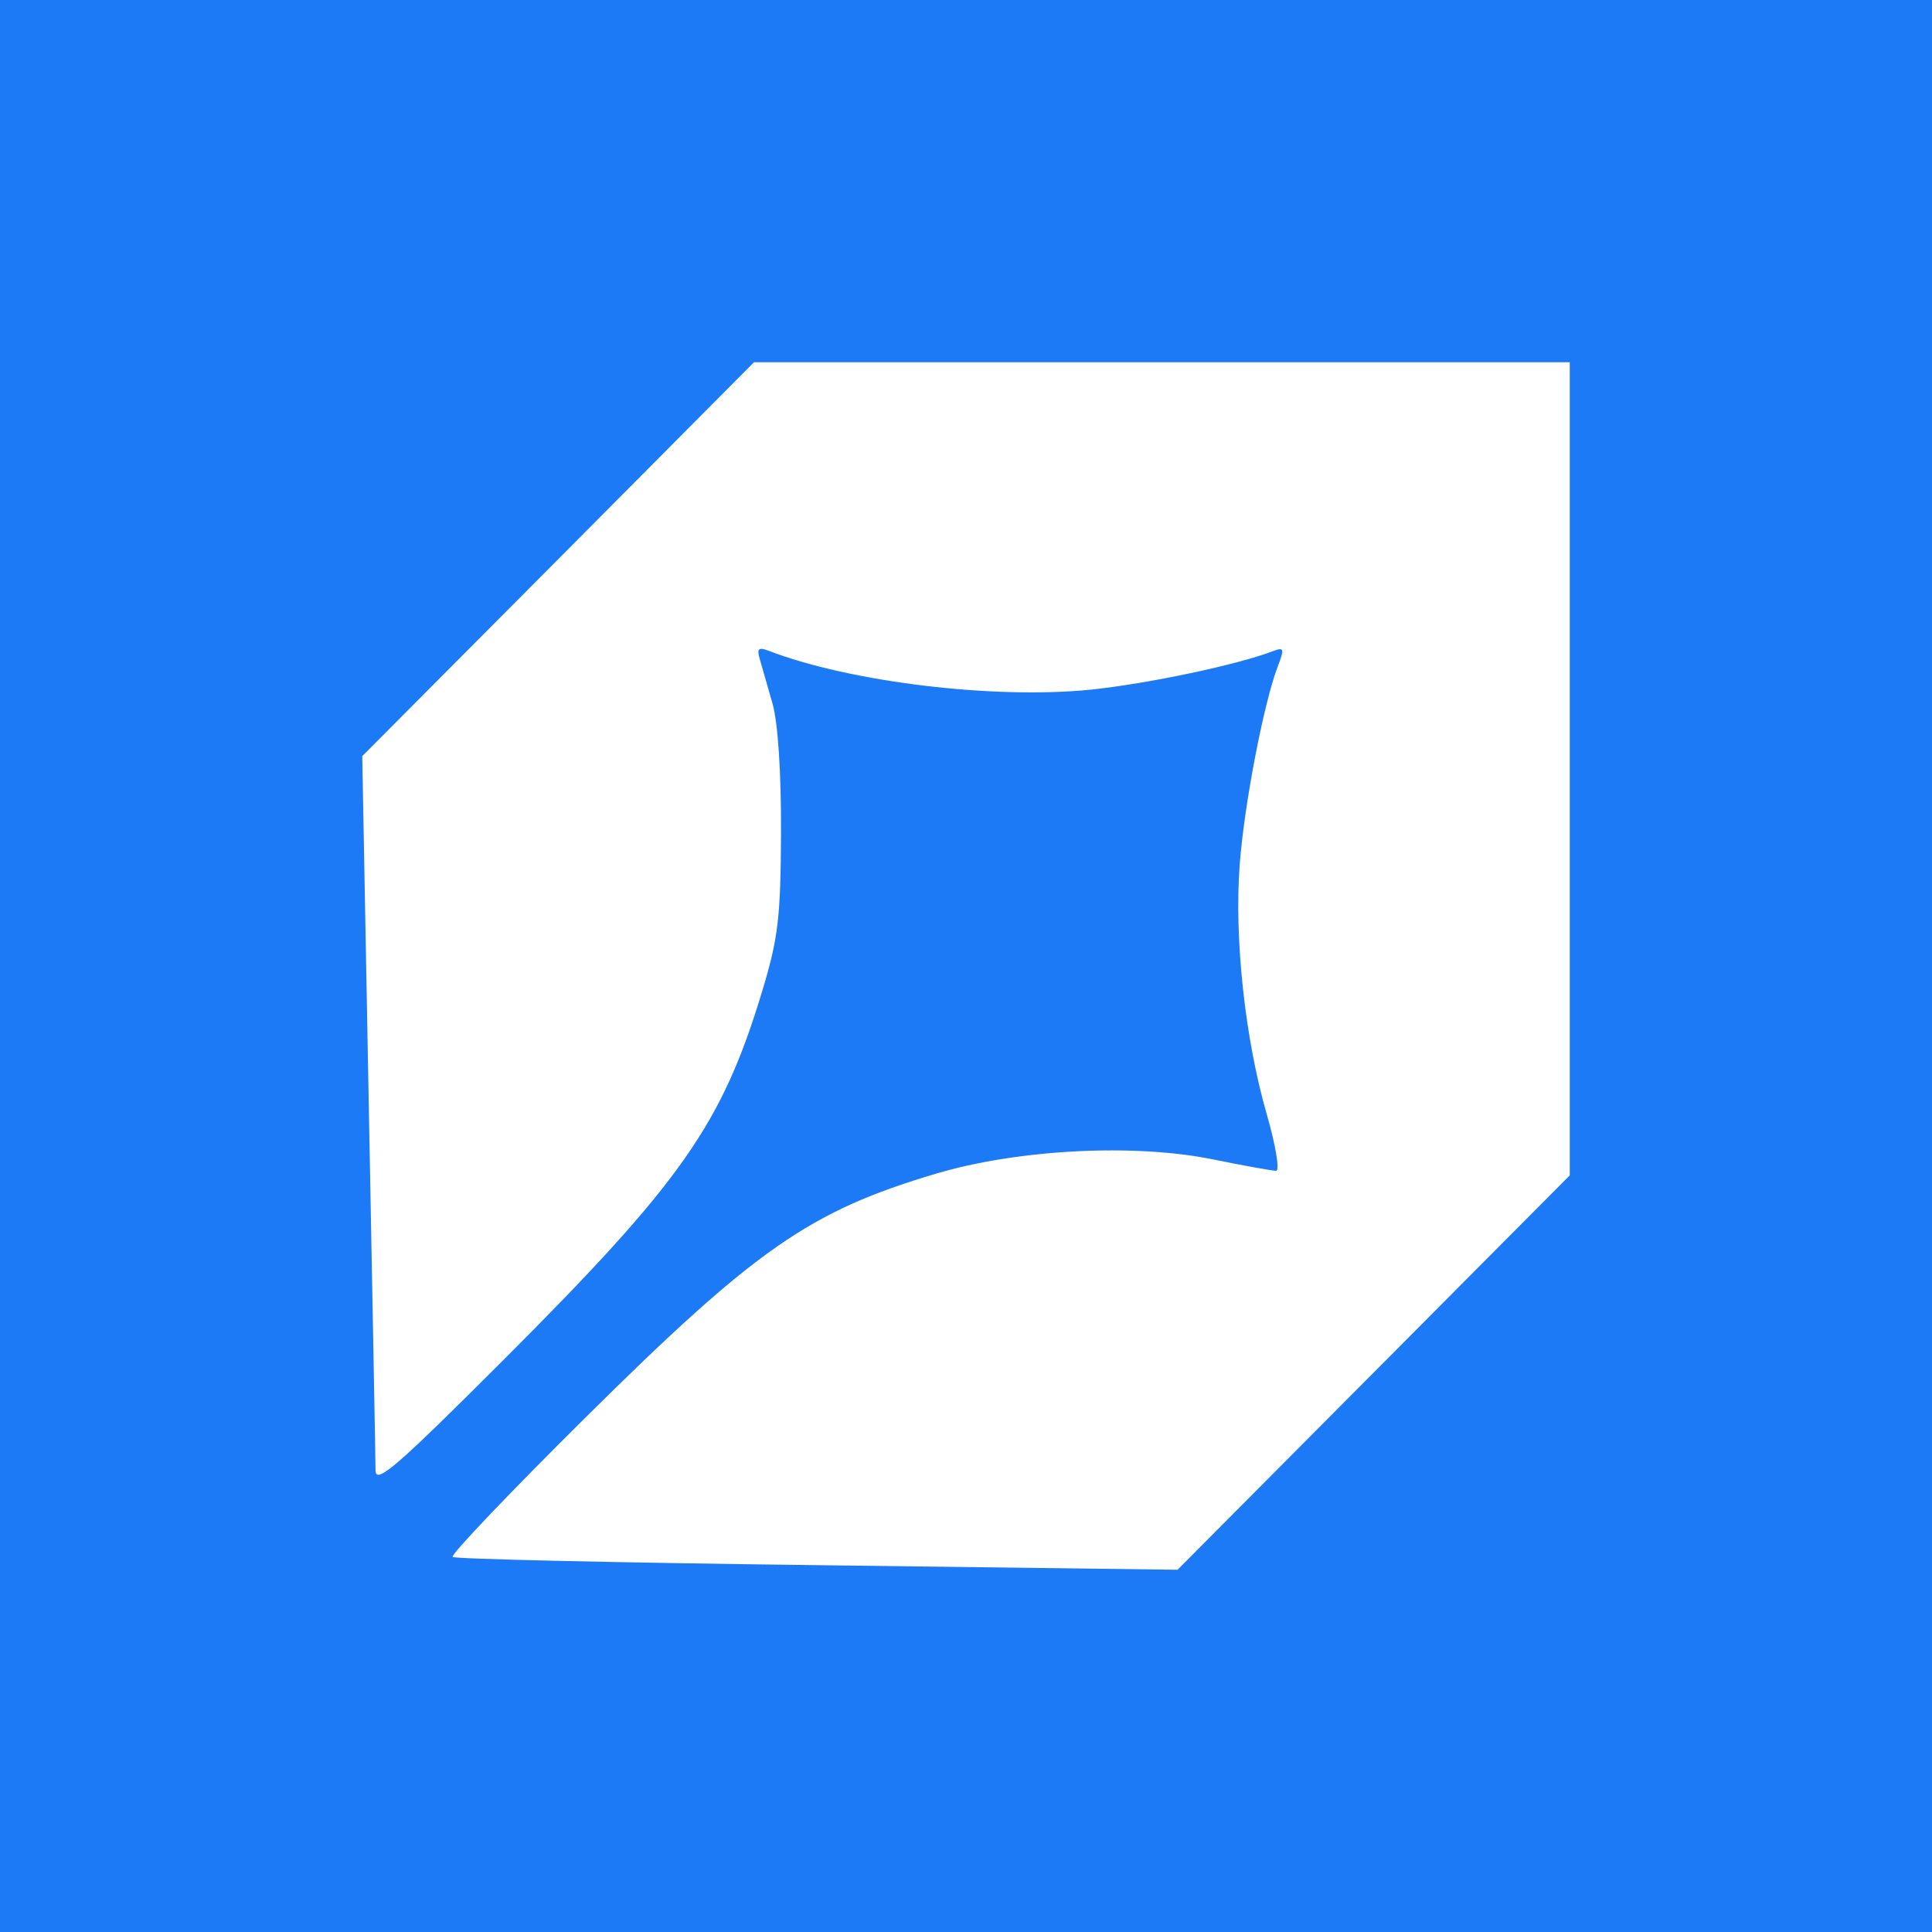
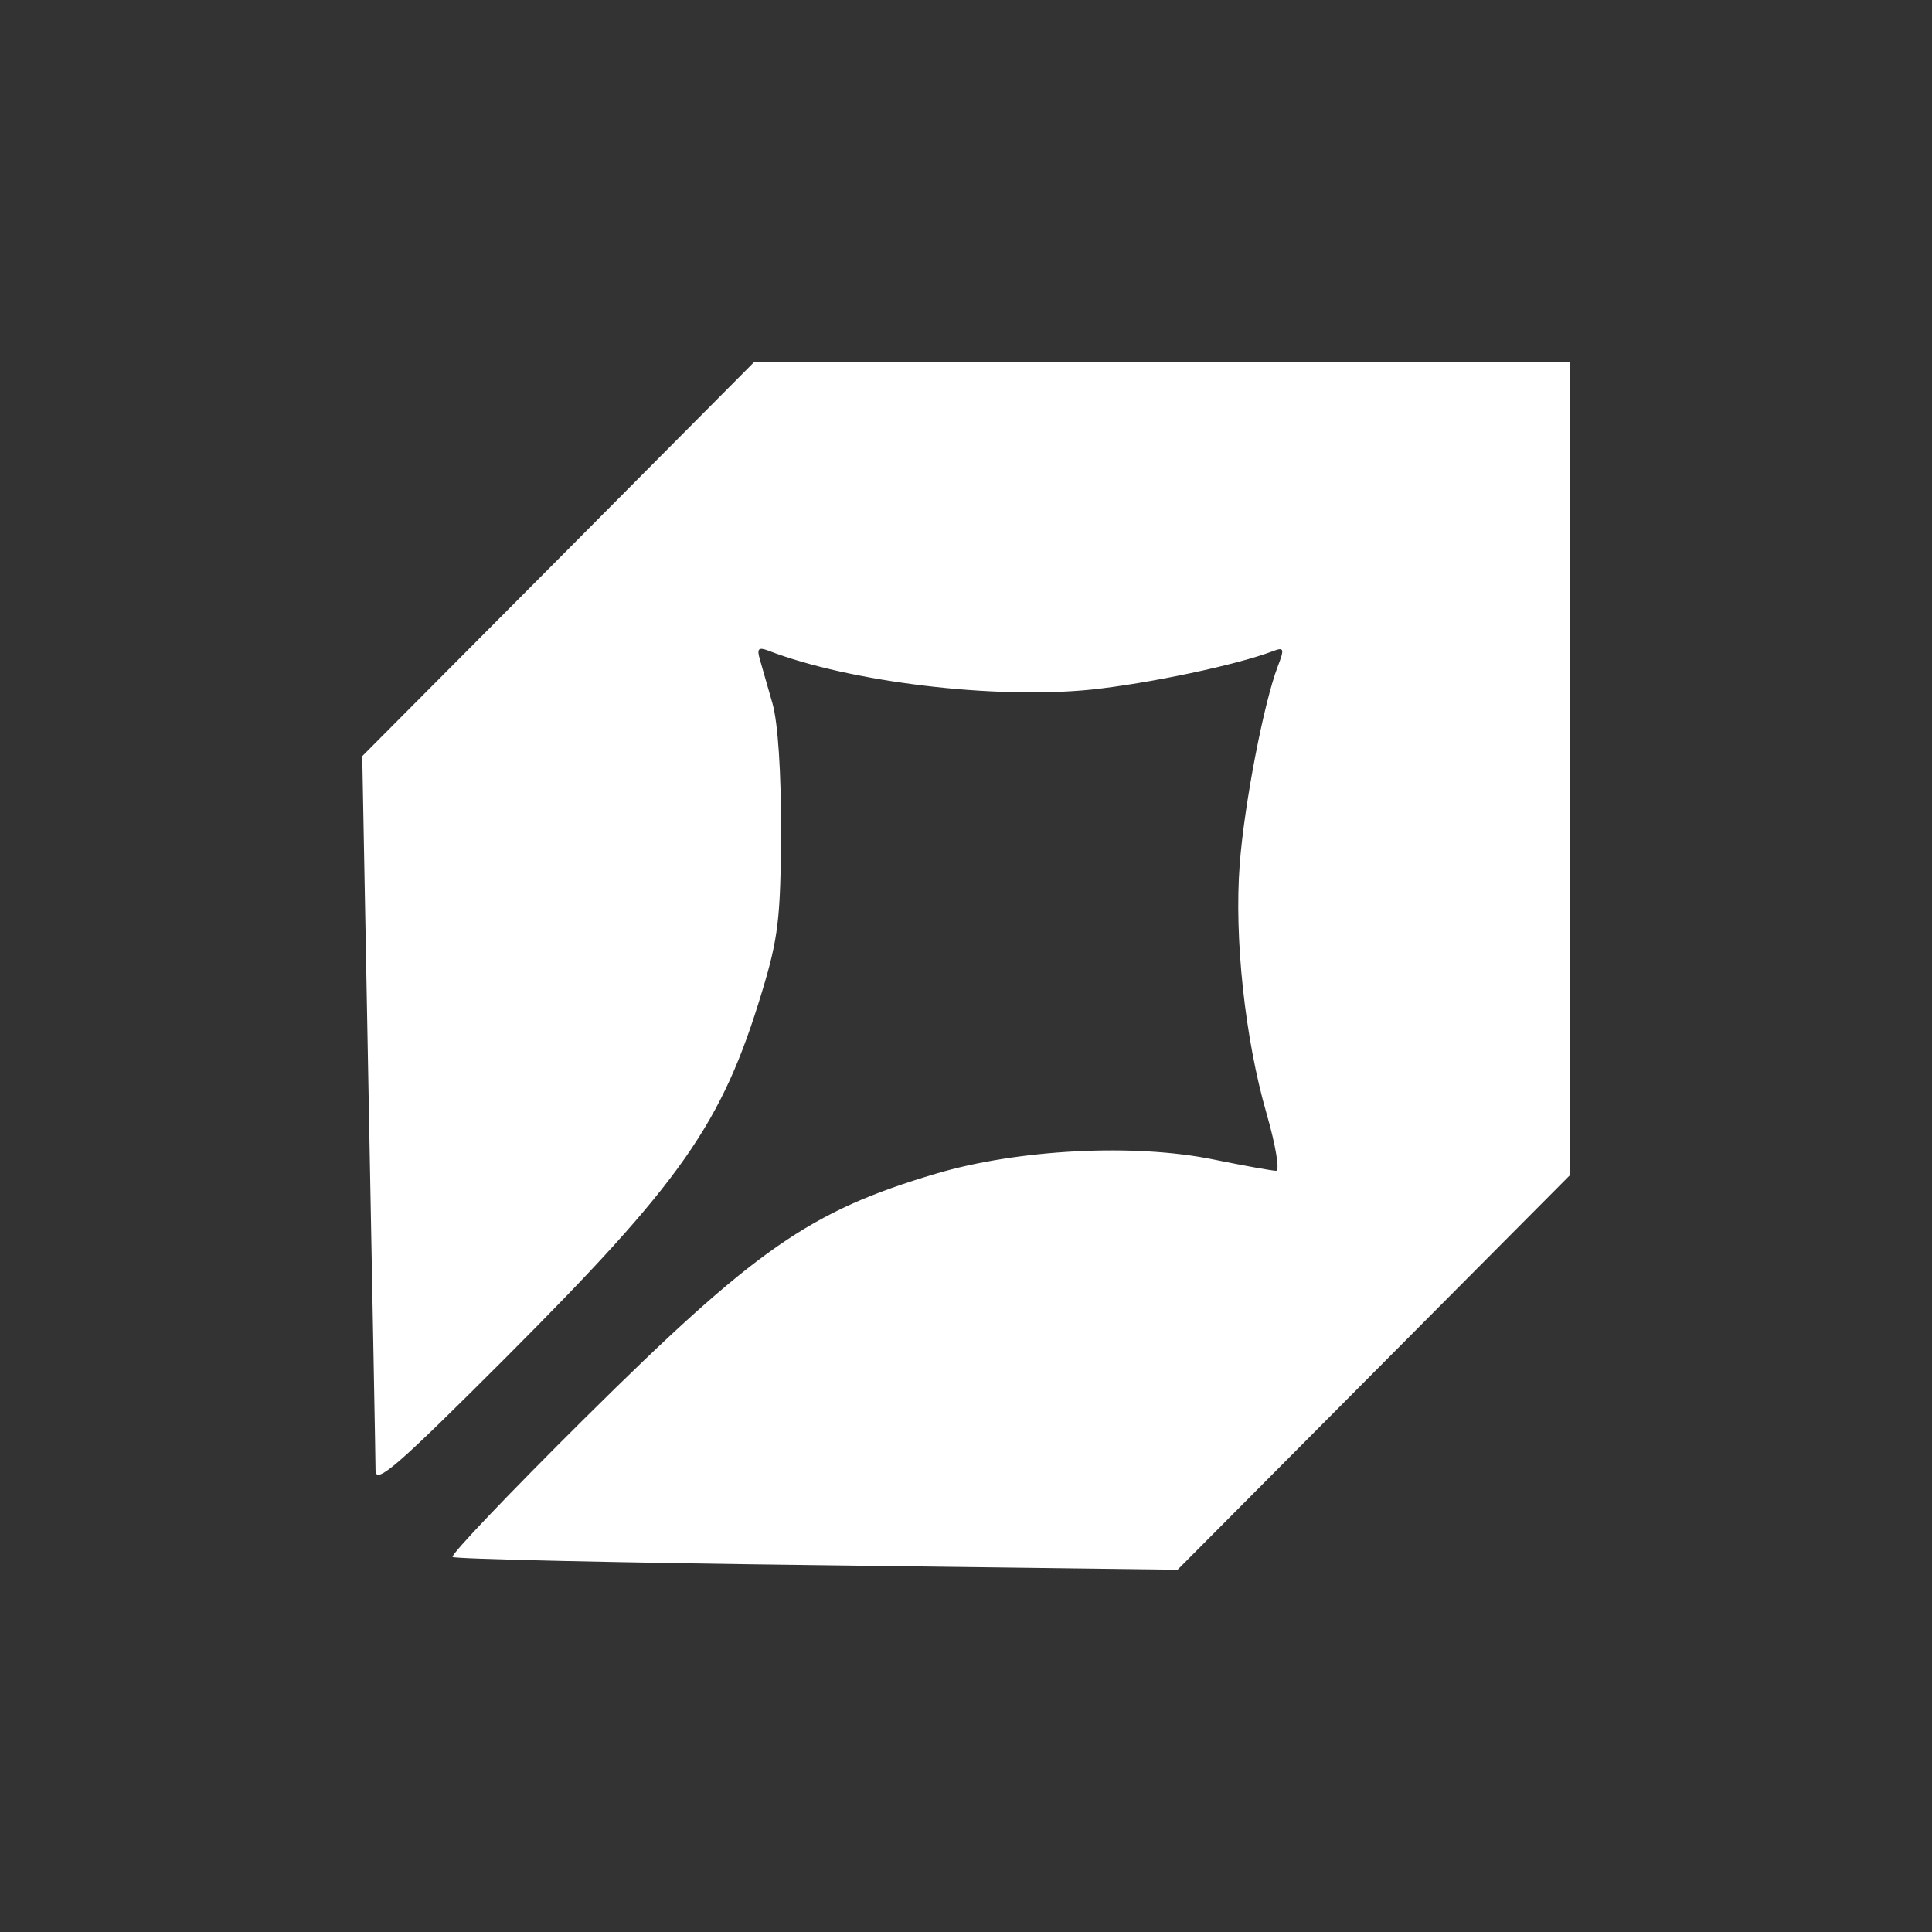
<svg xmlns="http://www.w3.org/2000/svg" version="1.1" width="16" height="16">
  <rect width="100%" height="100%" fill="#333333" stroke="none" />
  <svg width="16" height="16" viewBox="0 0 16 16" fill="none">
-     <path fill="#1C7AF6" d="M0 0h16v16H0z" />
-     <path fill-rule="evenodd" clip-rule="evenodd" d="M13 6.367v3.367l-1.624 1.633L9.752 13l-2.987-.038c-1.642-.02-3-.051-3.017-.068-.017-.018.473-.532 1.089-1.143 1.42-1.408 1.867-1.72 2.914-2.031.678-.202 1.642-.252 2.297-.118.255.052.489.094.52.094.032 0-.003-.21-.078-.471-.18-.622-.27-1.462-.223-2.069.038-.5.2-1.338.315-1.637.056-.146.052-.161-.036-.128-.295.114-1.034.27-1.509.32-.802.082-2-.062-2.675-.323-.08-.03-.095-.016-.07.07l.106.37c.045.159.072.576.07 1.068-.003.705-.023.874-.157 1.316-.332 1.098-.665 1.573-2.133 3.042-.896.896-1.067 1.044-1.068.923 0-.079-.026-1.442-.056-3.03L3 6.262l1.622-1.63L6.244 3H13v3.367Z" fill="#fff" />
+     <path fill-rule="evenodd" clip-rule="evenodd" d="M13 6.367v3.367L9.752 13l-2.987-.038c-1.642-.02-3-.051-3.017-.068-.017-.018.473-.532 1.089-1.143 1.42-1.408 1.867-1.72 2.914-2.031.678-.202 1.642-.252 2.297-.118.255.052.489.094.52.094.032 0-.003-.21-.078-.471-.18-.622-.27-1.462-.223-2.069.038-.5.2-1.338.315-1.637.056-.146.052-.161-.036-.128-.295.114-1.034.27-1.509.32-.802.082-2-.062-2.675-.323-.08-.03-.095-.016-.07.07l.106.37c.045.159.072.576.07 1.068-.003.705-.023.874-.157 1.316-.332 1.098-.665 1.573-2.133 3.042-.896.896-1.067 1.044-1.068.923 0-.079-.026-1.442-.056-3.03L3 6.262l1.622-1.63L6.244 3H13v3.367Z" fill="#fff" />
  </svg>
  <style>@media (prefers-color-scheme: light) { :root { filter: none; } }
@media (prefers-color-scheme: dark) { :root { filter: none; } }
</style>
</svg>